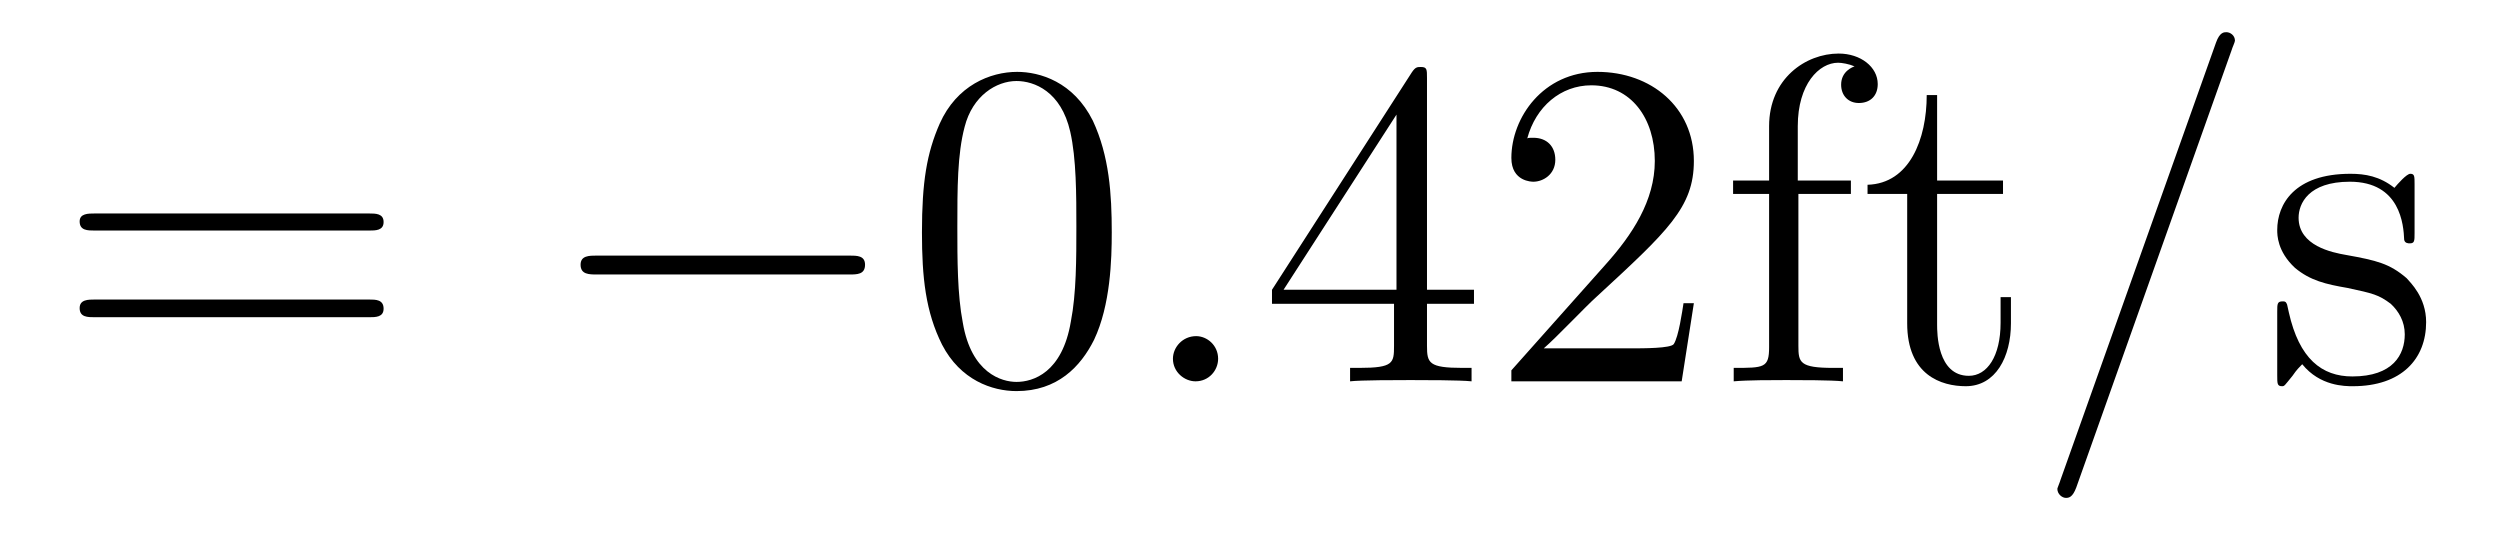
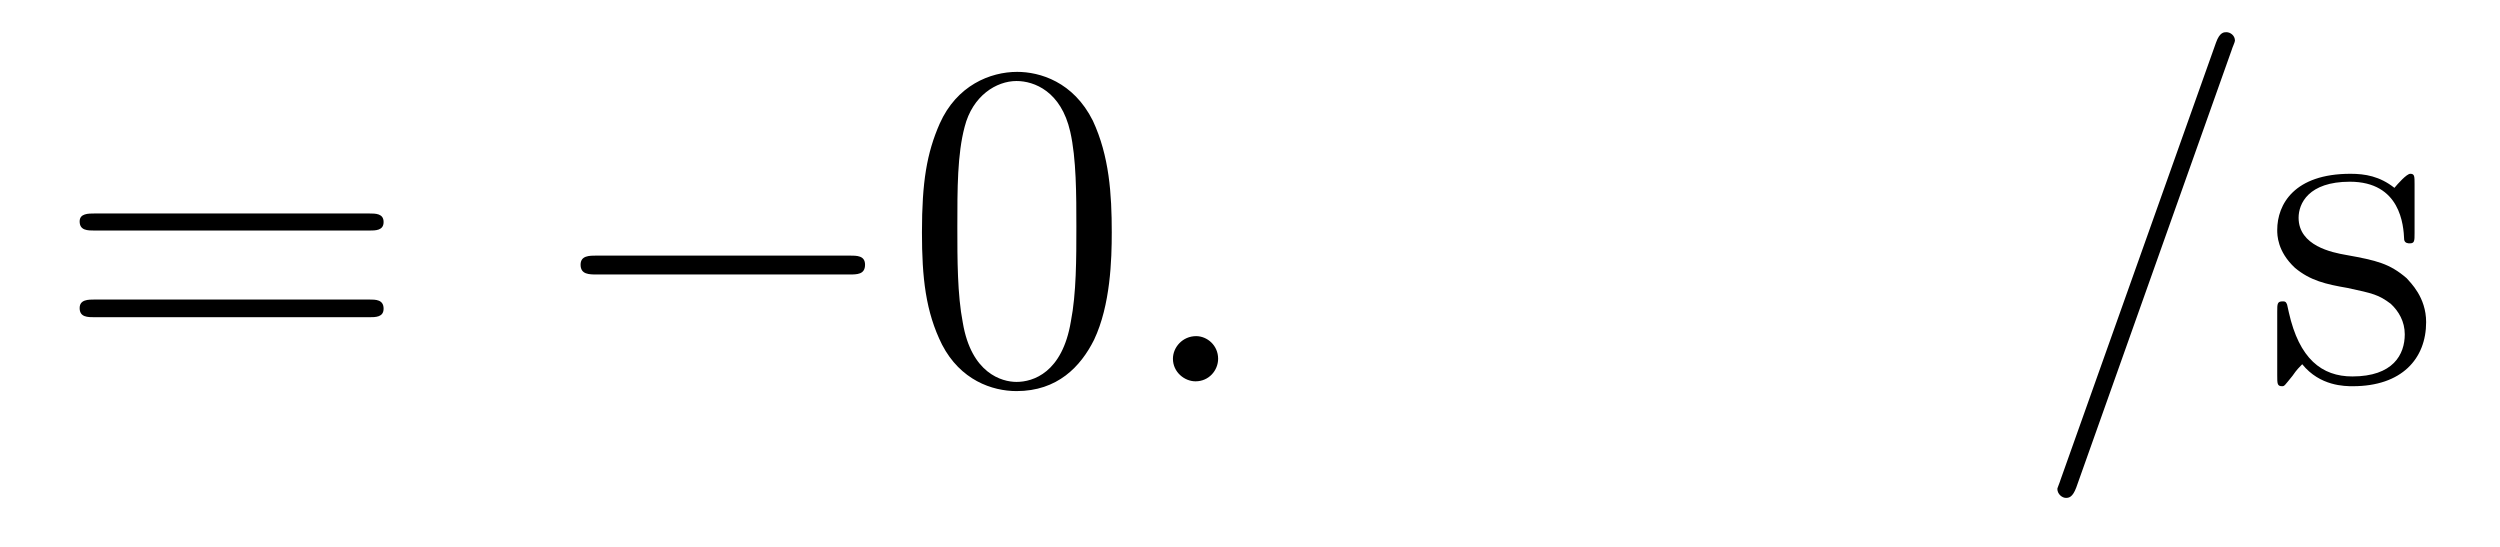
<svg xmlns="http://www.w3.org/2000/svg" height="14pt" version="1.1" viewBox="0 -14 64 14" width="64pt">
  <g id="page1">
    <g transform="matrix(1 0 0 1 -127 650)">
      <path d="M136.445 -658.098C136.617 -658.098 136.82 -658.098 136.82 -658.316C136.82 -658.535 136.617 -658.535 136.445 -658.535H129.43C129.258 -658.535 129.039 -658.535 129.039 -658.332C129.039 -658.098 129.242 -658.098 129.43 -658.098H136.445ZM136.445 -655.879C136.617 -655.879 136.82 -655.879 136.82 -656.098C136.82 -656.332 136.617 -656.332 136.445 -656.332H129.43C129.258 -656.332 129.039 -656.332 129.039 -656.113C129.039 -655.879 129.242 -655.879 129.43 -655.879H136.445ZM137.516 -654.238" fill-rule="evenodd" />
      <path d="M148.738 -656.973C148.941 -656.973 149.145 -656.973 149.145 -657.223C149.145 -657.457 148.941 -657.457 148.738 -657.457H142.285C142.082 -657.457 141.863 -657.457 141.863 -657.223C141.863 -656.973 142.082 -656.973 142.285 -656.973H148.738ZM150.117 -654.238" fill-rule="evenodd" />
      <path d="M155.461 -658.051C155.461 -659.035 155.398 -660.004 154.977 -660.91C154.477 -661.91 153.617 -662.16 153.039 -662.16C152.352 -662.16 151.492 -661.816 151.055 -660.832C150.727 -660.082 150.602 -659.348 150.602 -658.051C150.602 -656.895 150.695 -656.019 151.117 -655.176C151.586 -654.27 152.398 -653.988 153.023 -653.988C154.07 -653.988 154.664 -654.613 155.008 -655.301C155.43 -656.191 155.461 -657.363 155.461 -658.051ZM153.023 -654.223C152.648 -654.223 151.867 -654.441 151.648 -655.738C151.508 -656.457 151.508 -657.363 151.508 -658.191C151.508 -659.176 151.508 -660.051 151.695 -660.754C151.898 -661.551 152.508 -661.926 153.023 -661.926C153.477 -661.926 154.164 -661.66 154.398 -660.629C154.555 -659.941 154.555 -659.004 154.555 -658.191C154.555 -657.395 154.555 -656.488 154.414 -655.77C154.195 -654.457 153.445 -654.223 153.023 -654.223ZM155.996 -654.238" fill-rule="evenodd" />
      <path d="M158.184 -654.816C158.184 -655.16 157.902 -655.395 157.621 -655.395C157.277 -655.395 157.027 -655.113 157.027 -654.816C157.027 -654.473 157.324 -654.238 157.605 -654.238C157.949 -654.238 158.184 -654.519 158.184 -654.816ZM159.234 -654.238" fill-rule="evenodd" />
-       <path d="M163.531 -662.004C163.531 -662.223 163.531 -662.285 163.375 -662.285C163.281 -662.285 163.234 -662.285 163.141 -662.145L159.563 -656.582V-656.223H162.687V-655.145C162.687 -654.707 162.672 -654.582 161.797 -654.582H161.562V-654.238C161.828 -654.27 162.781 -654.27 163.109 -654.27C163.437 -654.27 164.391 -654.27 164.672 -654.238V-654.582H164.438C163.578 -654.582 163.531 -654.707 163.531 -655.145V-656.223H164.734V-656.582H163.531V-662.004ZM162.75 -661.066V-656.582H159.859L162.75 -661.066ZM170.363 -656.238H170.098C170.066 -656.035 169.973 -655.379 169.848 -655.191C169.77 -655.082 169.082 -655.082 168.723 -655.082H166.52C166.848 -655.363 167.566 -656.129 167.879 -656.41C169.691 -658.082 170.363 -658.691 170.363 -659.879C170.363 -661.254 169.269 -662.16 167.895 -662.16C166.504 -662.16 165.691 -660.988 165.691 -659.957C165.691 -659.348 166.223 -659.348 166.254 -659.348C166.504 -659.348 166.816 -659.535 166.816 -659.91C166.816 -660.254 166.598 -660.473 166.254 -660.473C166.145 -660.473 166.129 -660.473 166.098 -660.457C166.316 -661.269 166.957 -661.816 167.738 -661.816C168.754 -661.816 169.363 -660.973 169.363 -659.879C169.363 -658.863 168.785 -657.988 168.098 -657.223L165.691 -654.519V-654.238H170.051L170.363 -656.238ZM173.039 -659.035H174.383V-659.379H173.023V-660.77C173.023 -661.848 173.57 -662.394 174.055 -662.394C174.148 -662.394 174.336 -662.363 174.477 -662.301C174.43 -662.285 174.133 -662.176 174.133 -661.832C174.133 -661.551 174.32 -661.363 174.586 -661.363C174.883 -661.363 175.07 -661.551 175.07 -661.848C175.07 -662.285 174.633 -662.629 174.07 -662.629C173.227 -662.629 172.289 -661.988 172.289 -660.77V-659.379H171.367V-659.035H172.289V-655.113C172.289 -654.582 172.164 -654.582 171.383 -654.582V-654.238C171.727 -654.27 172.367 -654.27 172.727 -654.27C173.055 -654.27 173.898 -654.27 174.18 -654.238V-654.582H173.93C173.07 -654.582 173.039 -654.723 173.039 -655.145V-659.035ZM176.59 -659.035H178.277V-659.379H176.59V-661.566H176.324C176.324 -660.441 175.887 -659.301 174.809 -659.27V-659.035H175.824V-655.723C175.824 -654.395 176.699 -654.113 177.324 -654.113C178.09 -654.113 178.48 -654.863 178.48 -655.723V-656.394H178.215V-655.738C178.215 -654.879 177.871 -654.379 177.402 -654.379C176.59 -654.379 176.59 -655.488 176.59 -655.691V-659.035ZM179.148 -654.238" fill-rule="evenodd" />
      <path d="M184.137 -662.738C184.137 -662.754 184.215 -662.926 184.215 -662.957C184.215 -663.098 184.09 -663.176 183.996 -663.176C183.934 -663.176 183.824 -663.176 183.73 -662.91L179.746 -651.707C179.746 -651.691 179.668 -651.504 179.668 -651.488C179.668 -651.348 179.793 -651.254 179.887 -651.254C179.965 -651.254 180.059 -651.27 180.152 -651.519L184.137 -662.738ZM184.906 -654.238" fill-rule="evenodd" />
      <path d="M188.813 -659.285C188.813 -659.488 188.813 -659.551 188.703 -659.551C188.609 -659.551 188.375 -659.285 188.297 -659.191C187.922 -659.488 187.547 -659.551 187.172 -659.551C185.734 -659.551 185.297 -658.77 185.297 -658.113C185.297 -657.988 185.297 -657.566 185.75 -657.144C186.141 -656.816 186.547 -656.723 187.094 -656.629C187.75 -656.488 187.891 -656.457 188.203 -656.223C188.406 -656.035 188.562 -655.77 188.562 -655.441C188.562 -654.926 188.266 -654.363 187.219 -654.363C186.438 -654.363 185.859 -654.816 185.594 -656.004C185.547 -656.223 185.547 -656.223 185.531 -656.238C185.516 -656.285 185.469 -656.285 185.438 -656.285C185.297 -656.285 185.297 -656.223 185.297 -656.019V-654.395C185.297 -654.176 185.297 -654.113 185.422 -654.113C185.484 -654.113 185.484 -654.129 185.688 -654.379C185.75 -654.457 185.75 -654.488 185.937 -654.676C186.391 -654.113 187.031 -654.113 187.234 -654.113C188.484 -654.113 189.109 -654.816 189.109 -655.754C189.109 -656.394 188.703 -656.769 188.609 -656.879C188.172 -657.254 187.844 -657.332 187.062 -657.473C186.703 -657.535 185.844 -657.707 185.844 -658.426C185.844 -658.785 186.094 -659.348 187.156 -659.348C188.453 -659.348 188.531 -658.238 188.547 -657.863C188.562 -657.77 188.656 -657.77 188.688 -657.77C188.813 -657.77 188.813 -657.832 188.813 -658.035V-659.285ZM189.465 -654.238" fill-rule="evenodd" />
    </g>
  </g>
</svg>